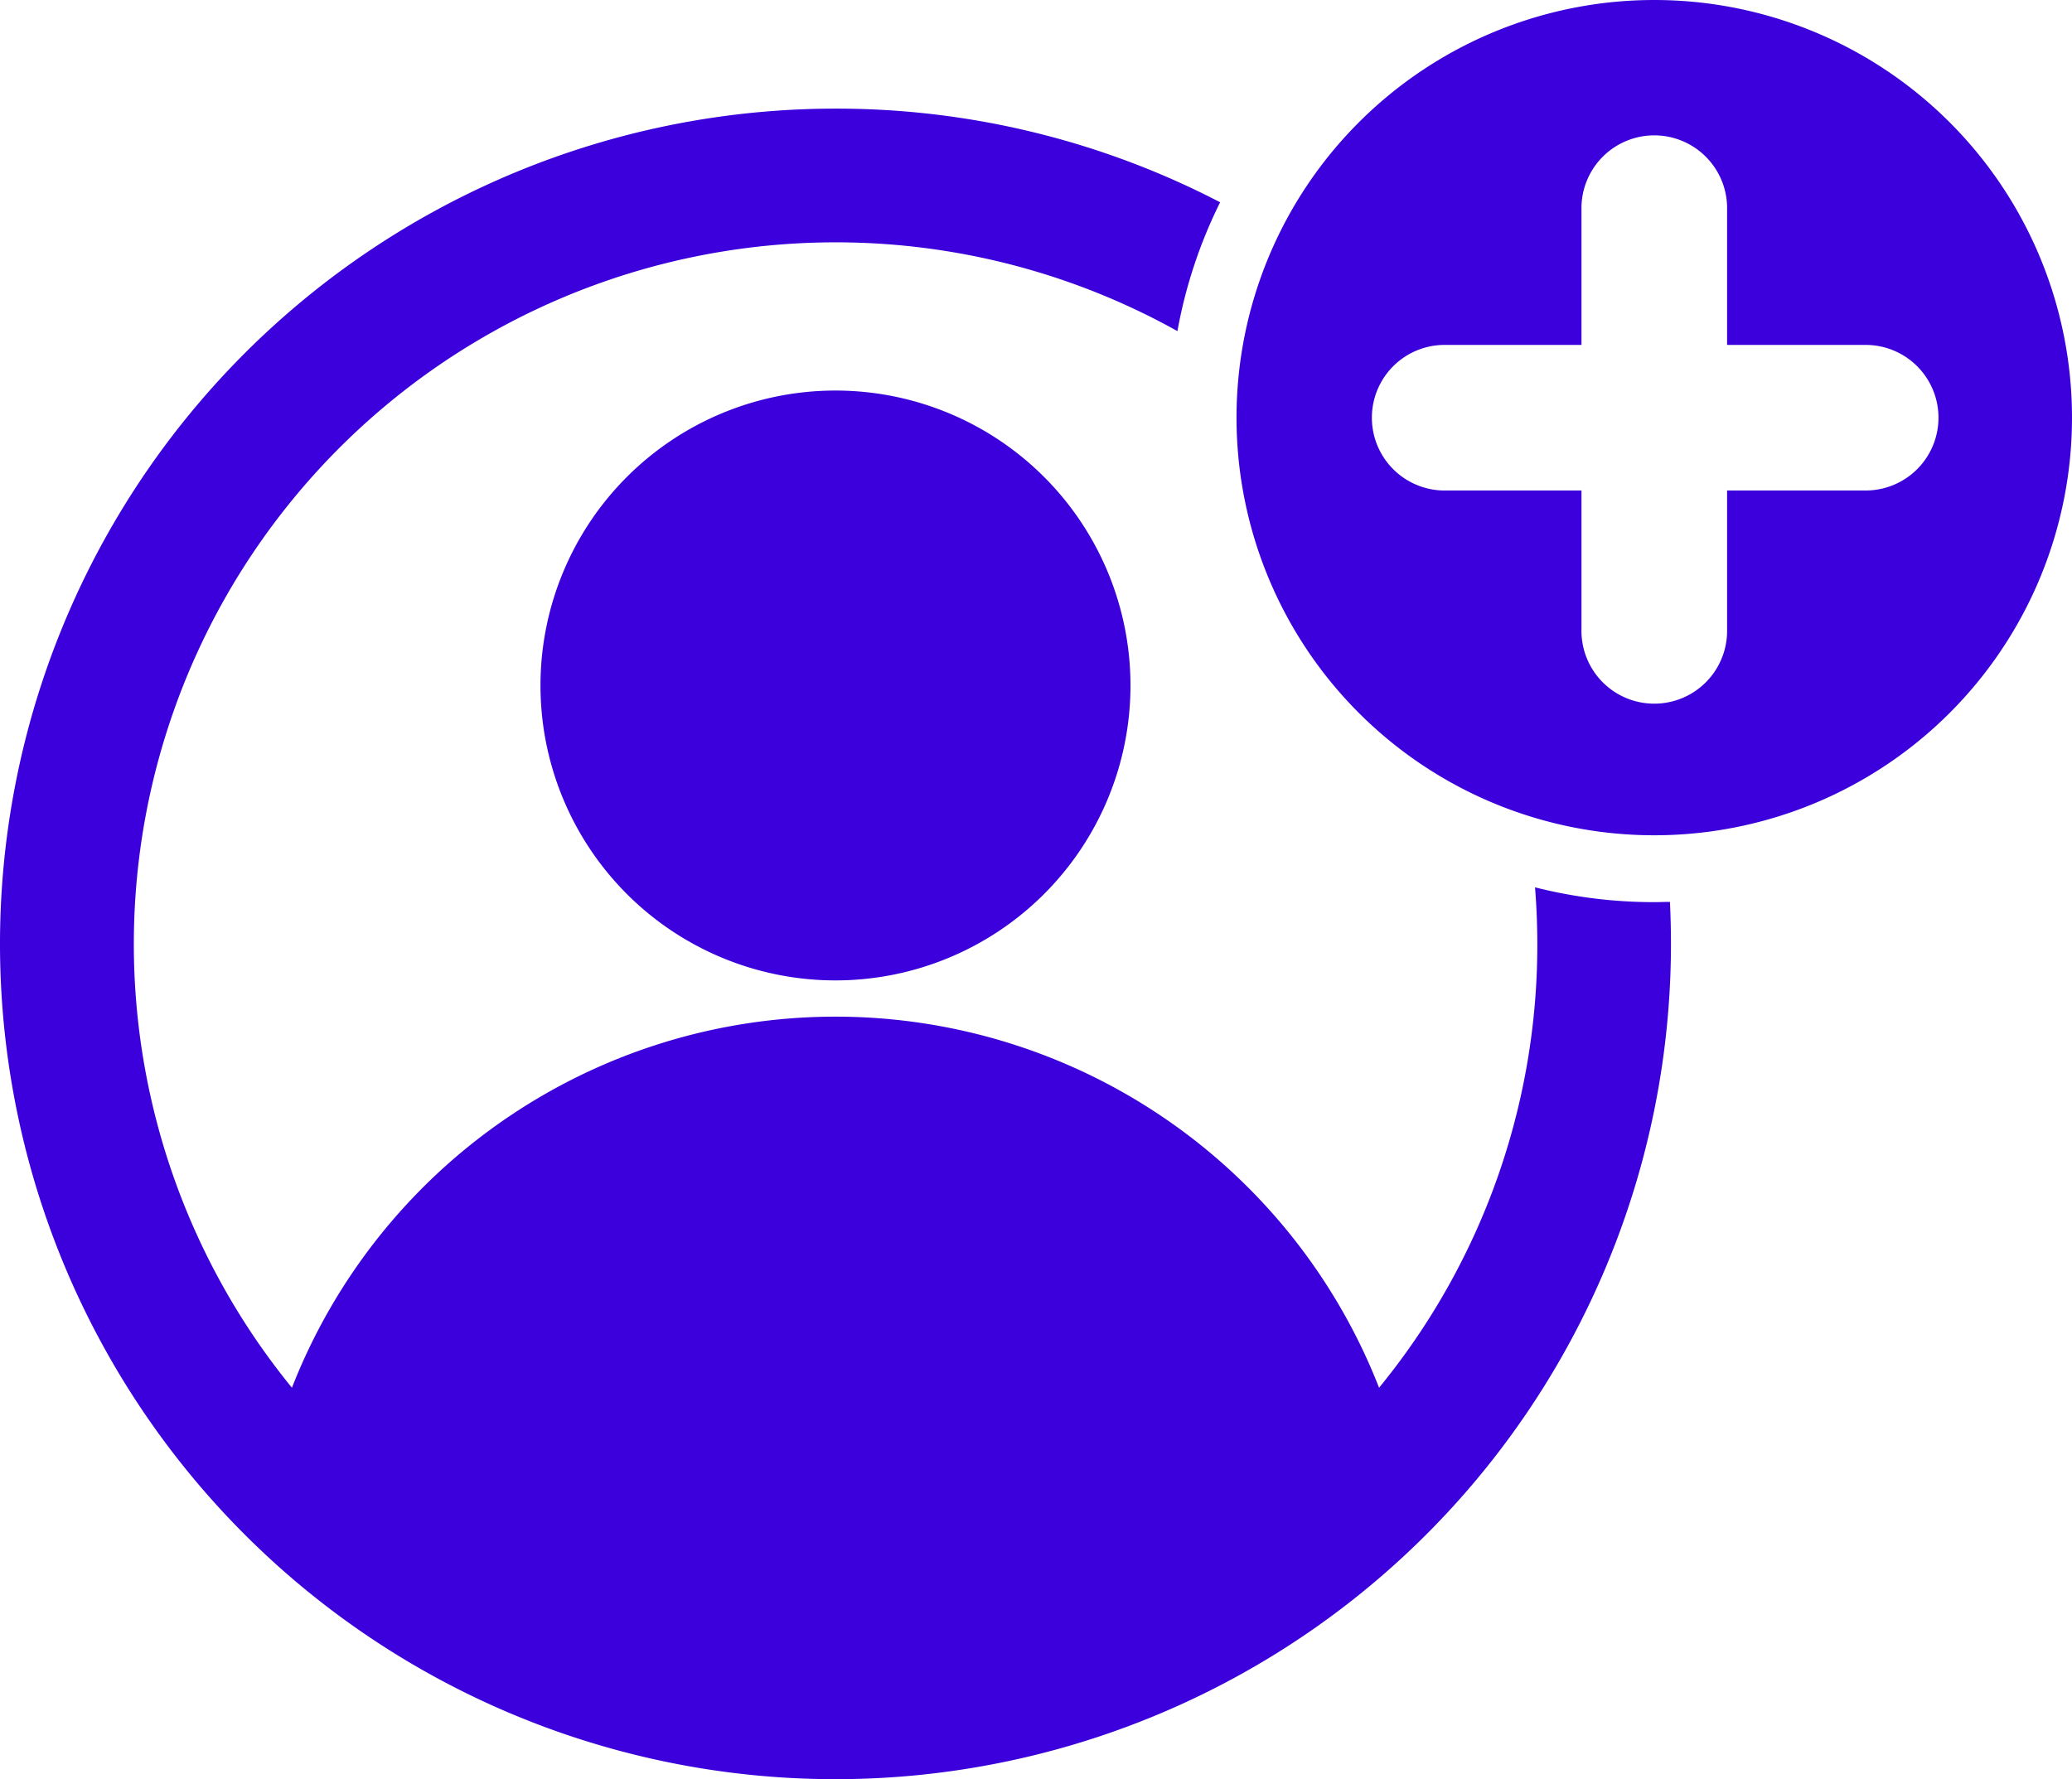
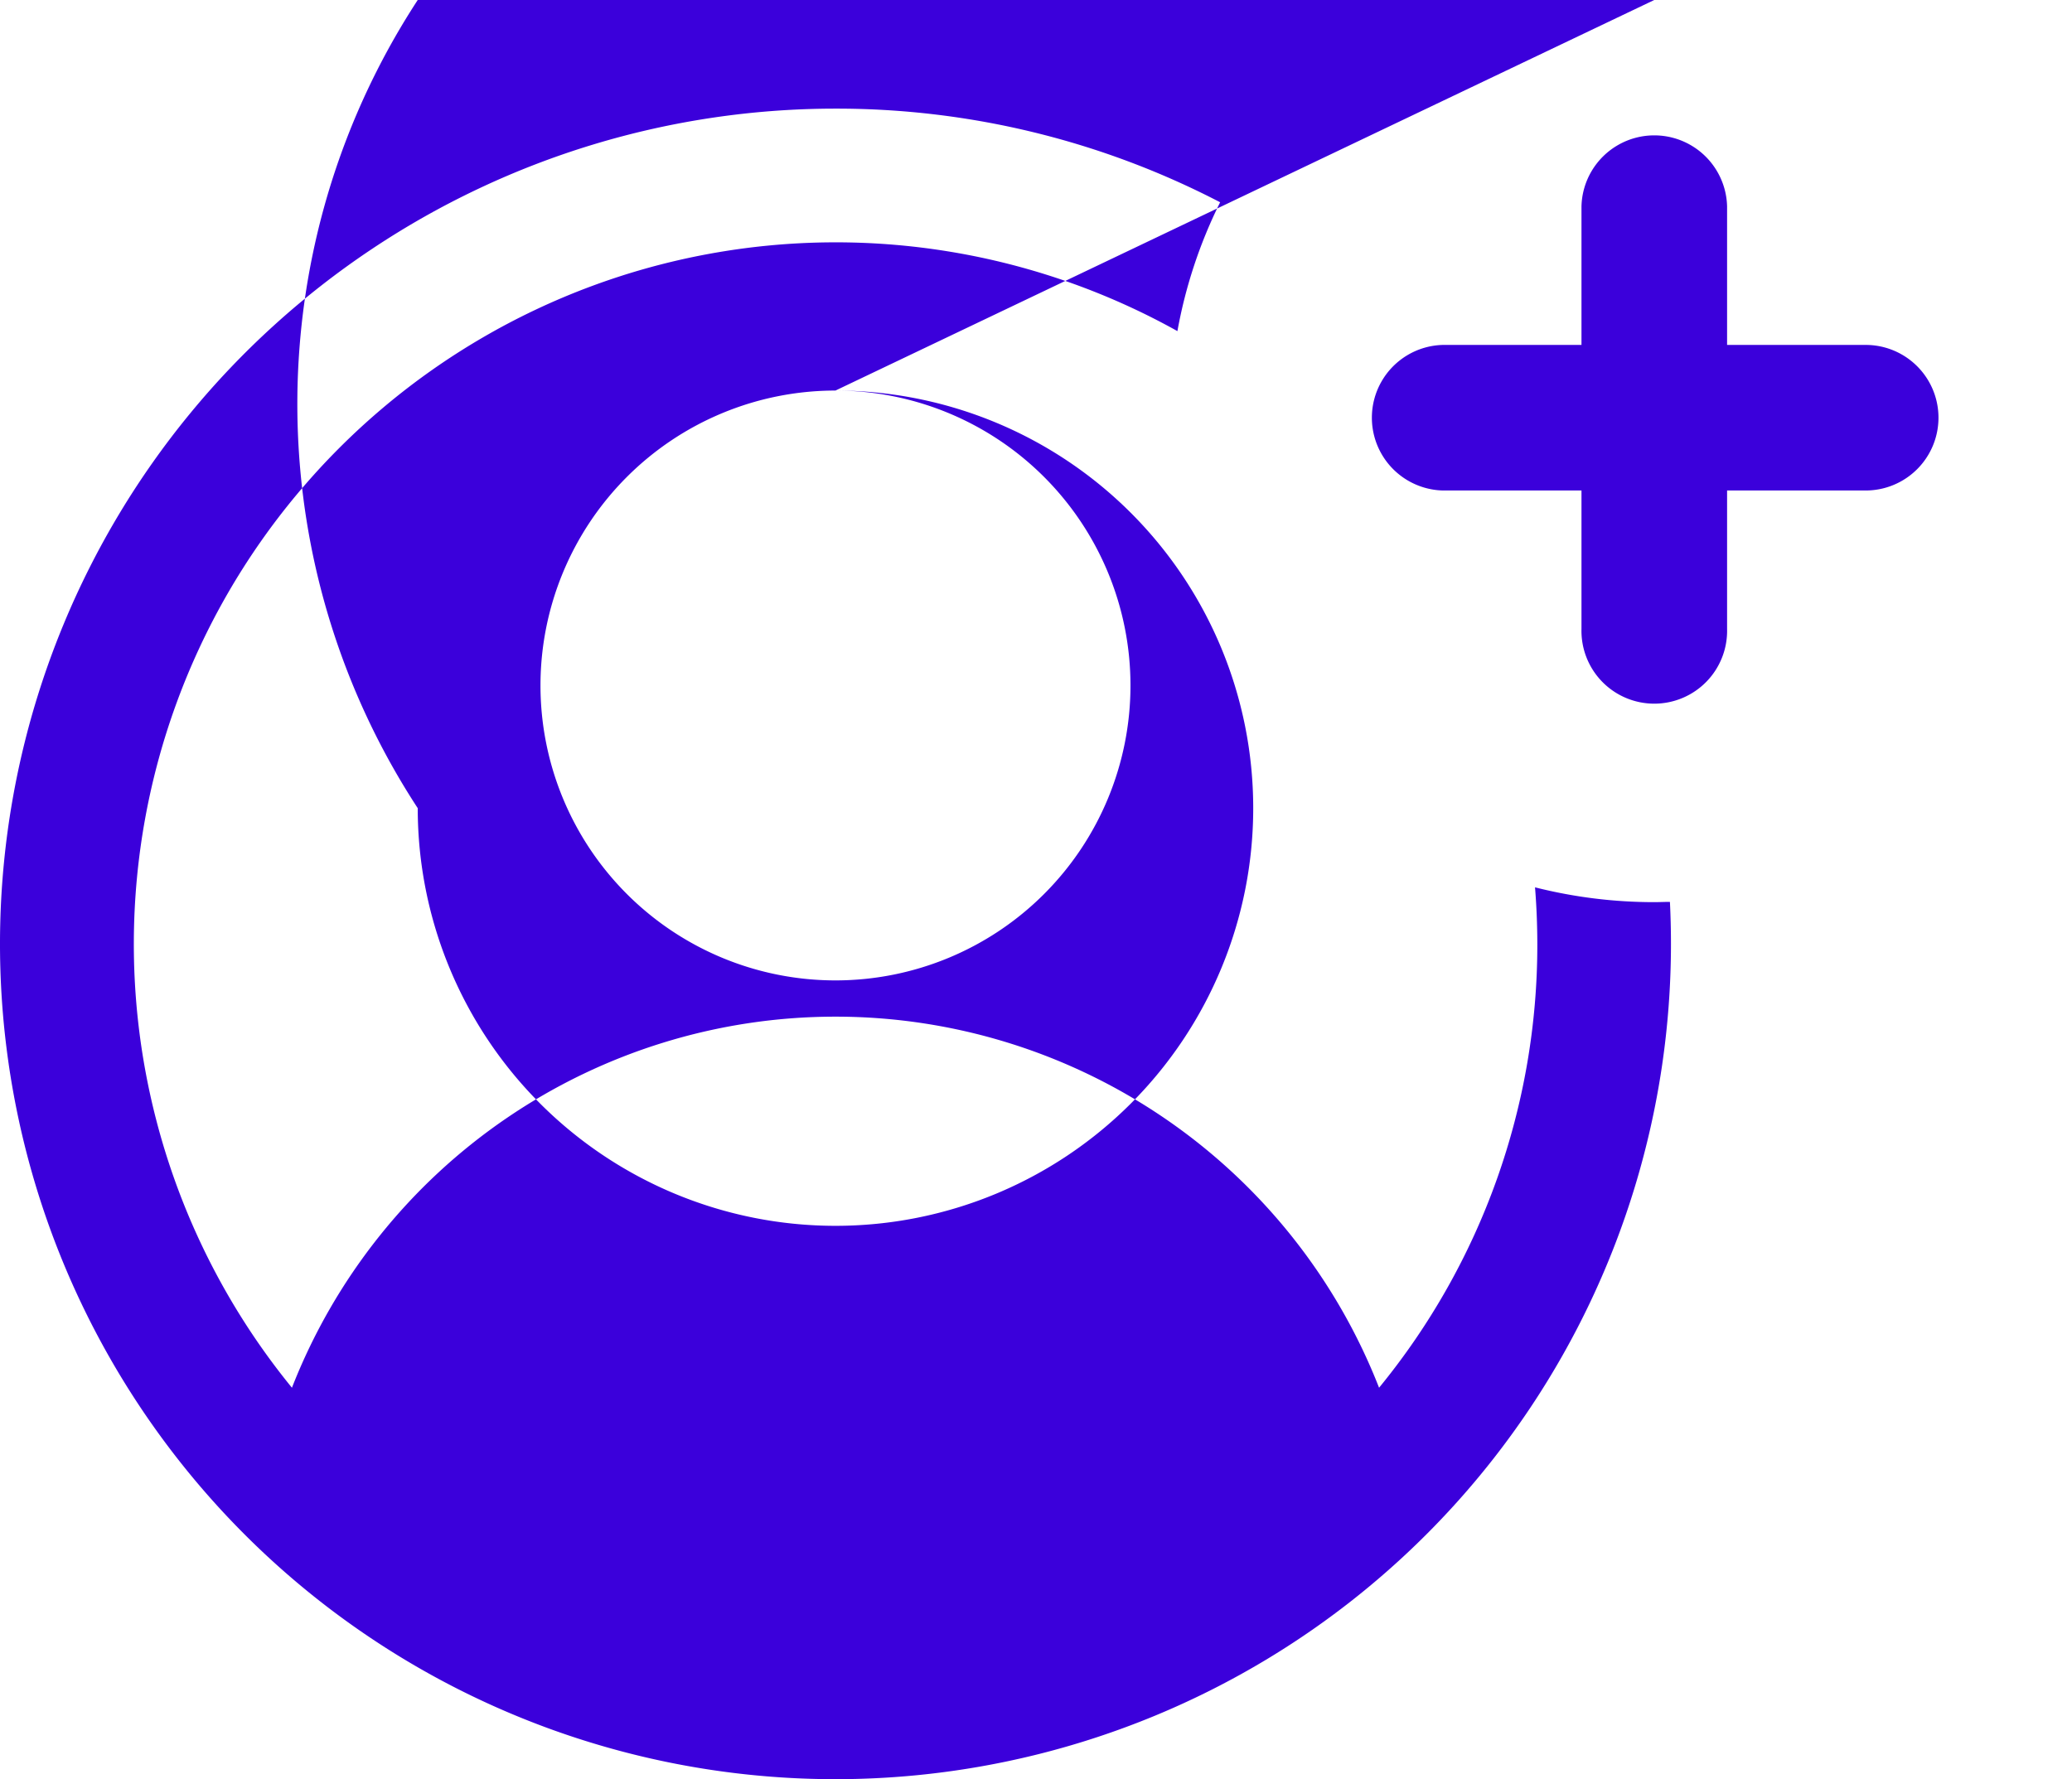
<svg xmlns="http://www.w3.org/2000/svg" width="46.034" height="39.538" viewBox="0 0 46.034 39.538">
-   <path id="step1" d="M26.562,45.414A18.562,18.562,0,1,0,45.124,63.976q0-.47-.023-.934c-.116,0-.231.006-.348.006a10.786,10.786,0,0,1-2.649-.329q.05.622.051,1.257a15.527,15.527,0,0,1-3.516,9.863,12.966,12.966,0,0,0-24.153,0A15.594,15.594,0,0,1,34.159,50.358a10.7,10.7,0,0,1,.949-2.863A18.481,18.481,0,0,0,26.562,45.414Zm0,6.265a6.554,6.554,0,1,1-6.554,6.554A6.554,6.554,0,0,1,26.562,51.679ZM44.753,43a9.281,9.281,0,1,1-9.281,9.281A9.281,9.281,0,0,1,44.753,43ZM43.136,53.9H40.057a1.618,1.618,0,0,1,0-3.235h3.079V47.586a1.618,1.618,0,0,1,3.235,0v3.079H49.45a1.617,1.617,0,1,1,0,3.235H46.371v3.079a1.618,1.618,0,1,1-3.235,0Z" transform="translate(-8 -43)" fill="#3b00db" fill-rule="evenodd" />
+   <path id="step1" d="M26.562,45.414A18.562,18.562,0,1,0,45.124,63.976q0-.47-.023-.934c-.116,0-.231.006-.348.006a10.786,10.786,0,0,1-2.649-.329q.05.622.051,1.257a15.527,15.527,0,0,1-3.516,9.863,12.966,12.966,0,0,0-24.153,0A15.594,15.594,0,0,1,34.159,50.358a10.7,10.7,0,0,1,.949-2.863A18.481,18.481,0,0,0,26.562,45.414Zm0,6.265a6.554,6.554,0,1,1-6.554,6.554A6.554,6.554,0,0,1,26.562,51.679Za9.281,9.281,0,1,1-9.281,9.281A9.281,9.281,0,0,1,44.753,43ZM43.136,53.9H40.057a1.618,1.618,0,0,1,0-3.235h3.079V47.586a1.618,1.618,0,0,1,3.235,0v3.079H49.45a1.617,1.617,0,1,1,0,3.235H46.371v3.079a1.618,1.618,0,1,1-3.235,0Z" transform="translate(-8 -43)" fill="#3b00db" fill-rule="evenodd" />
</svg>